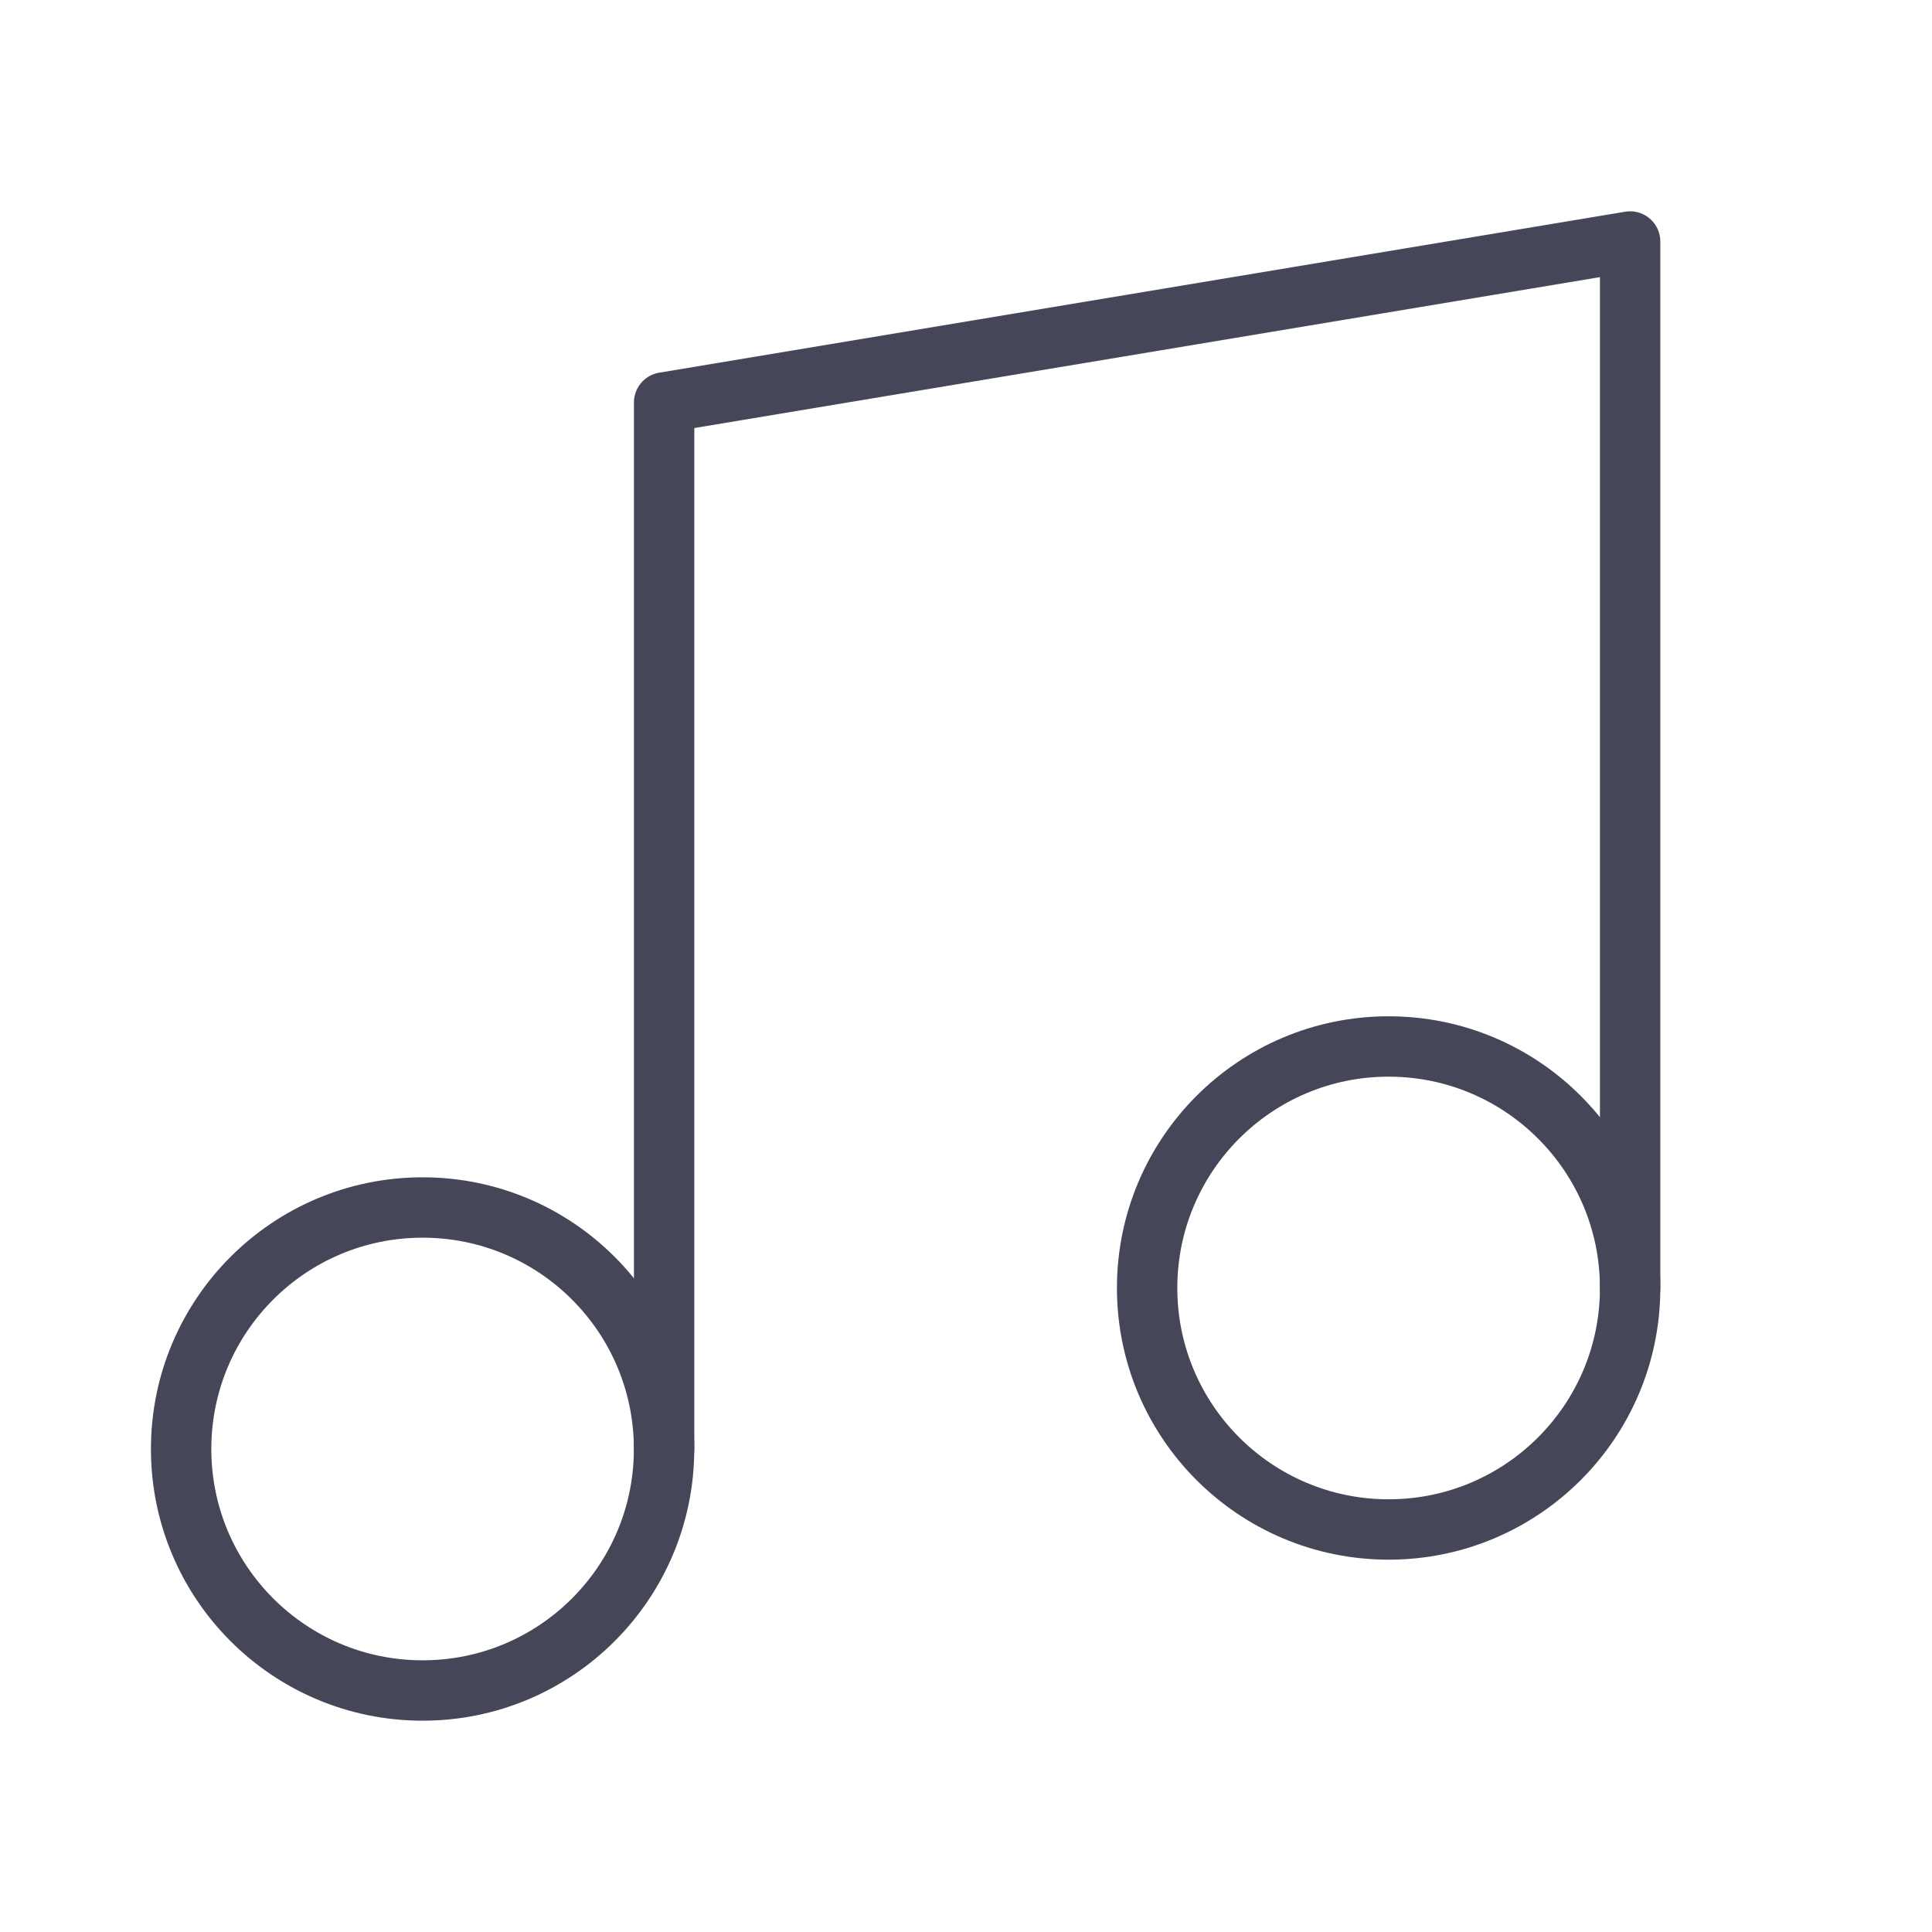
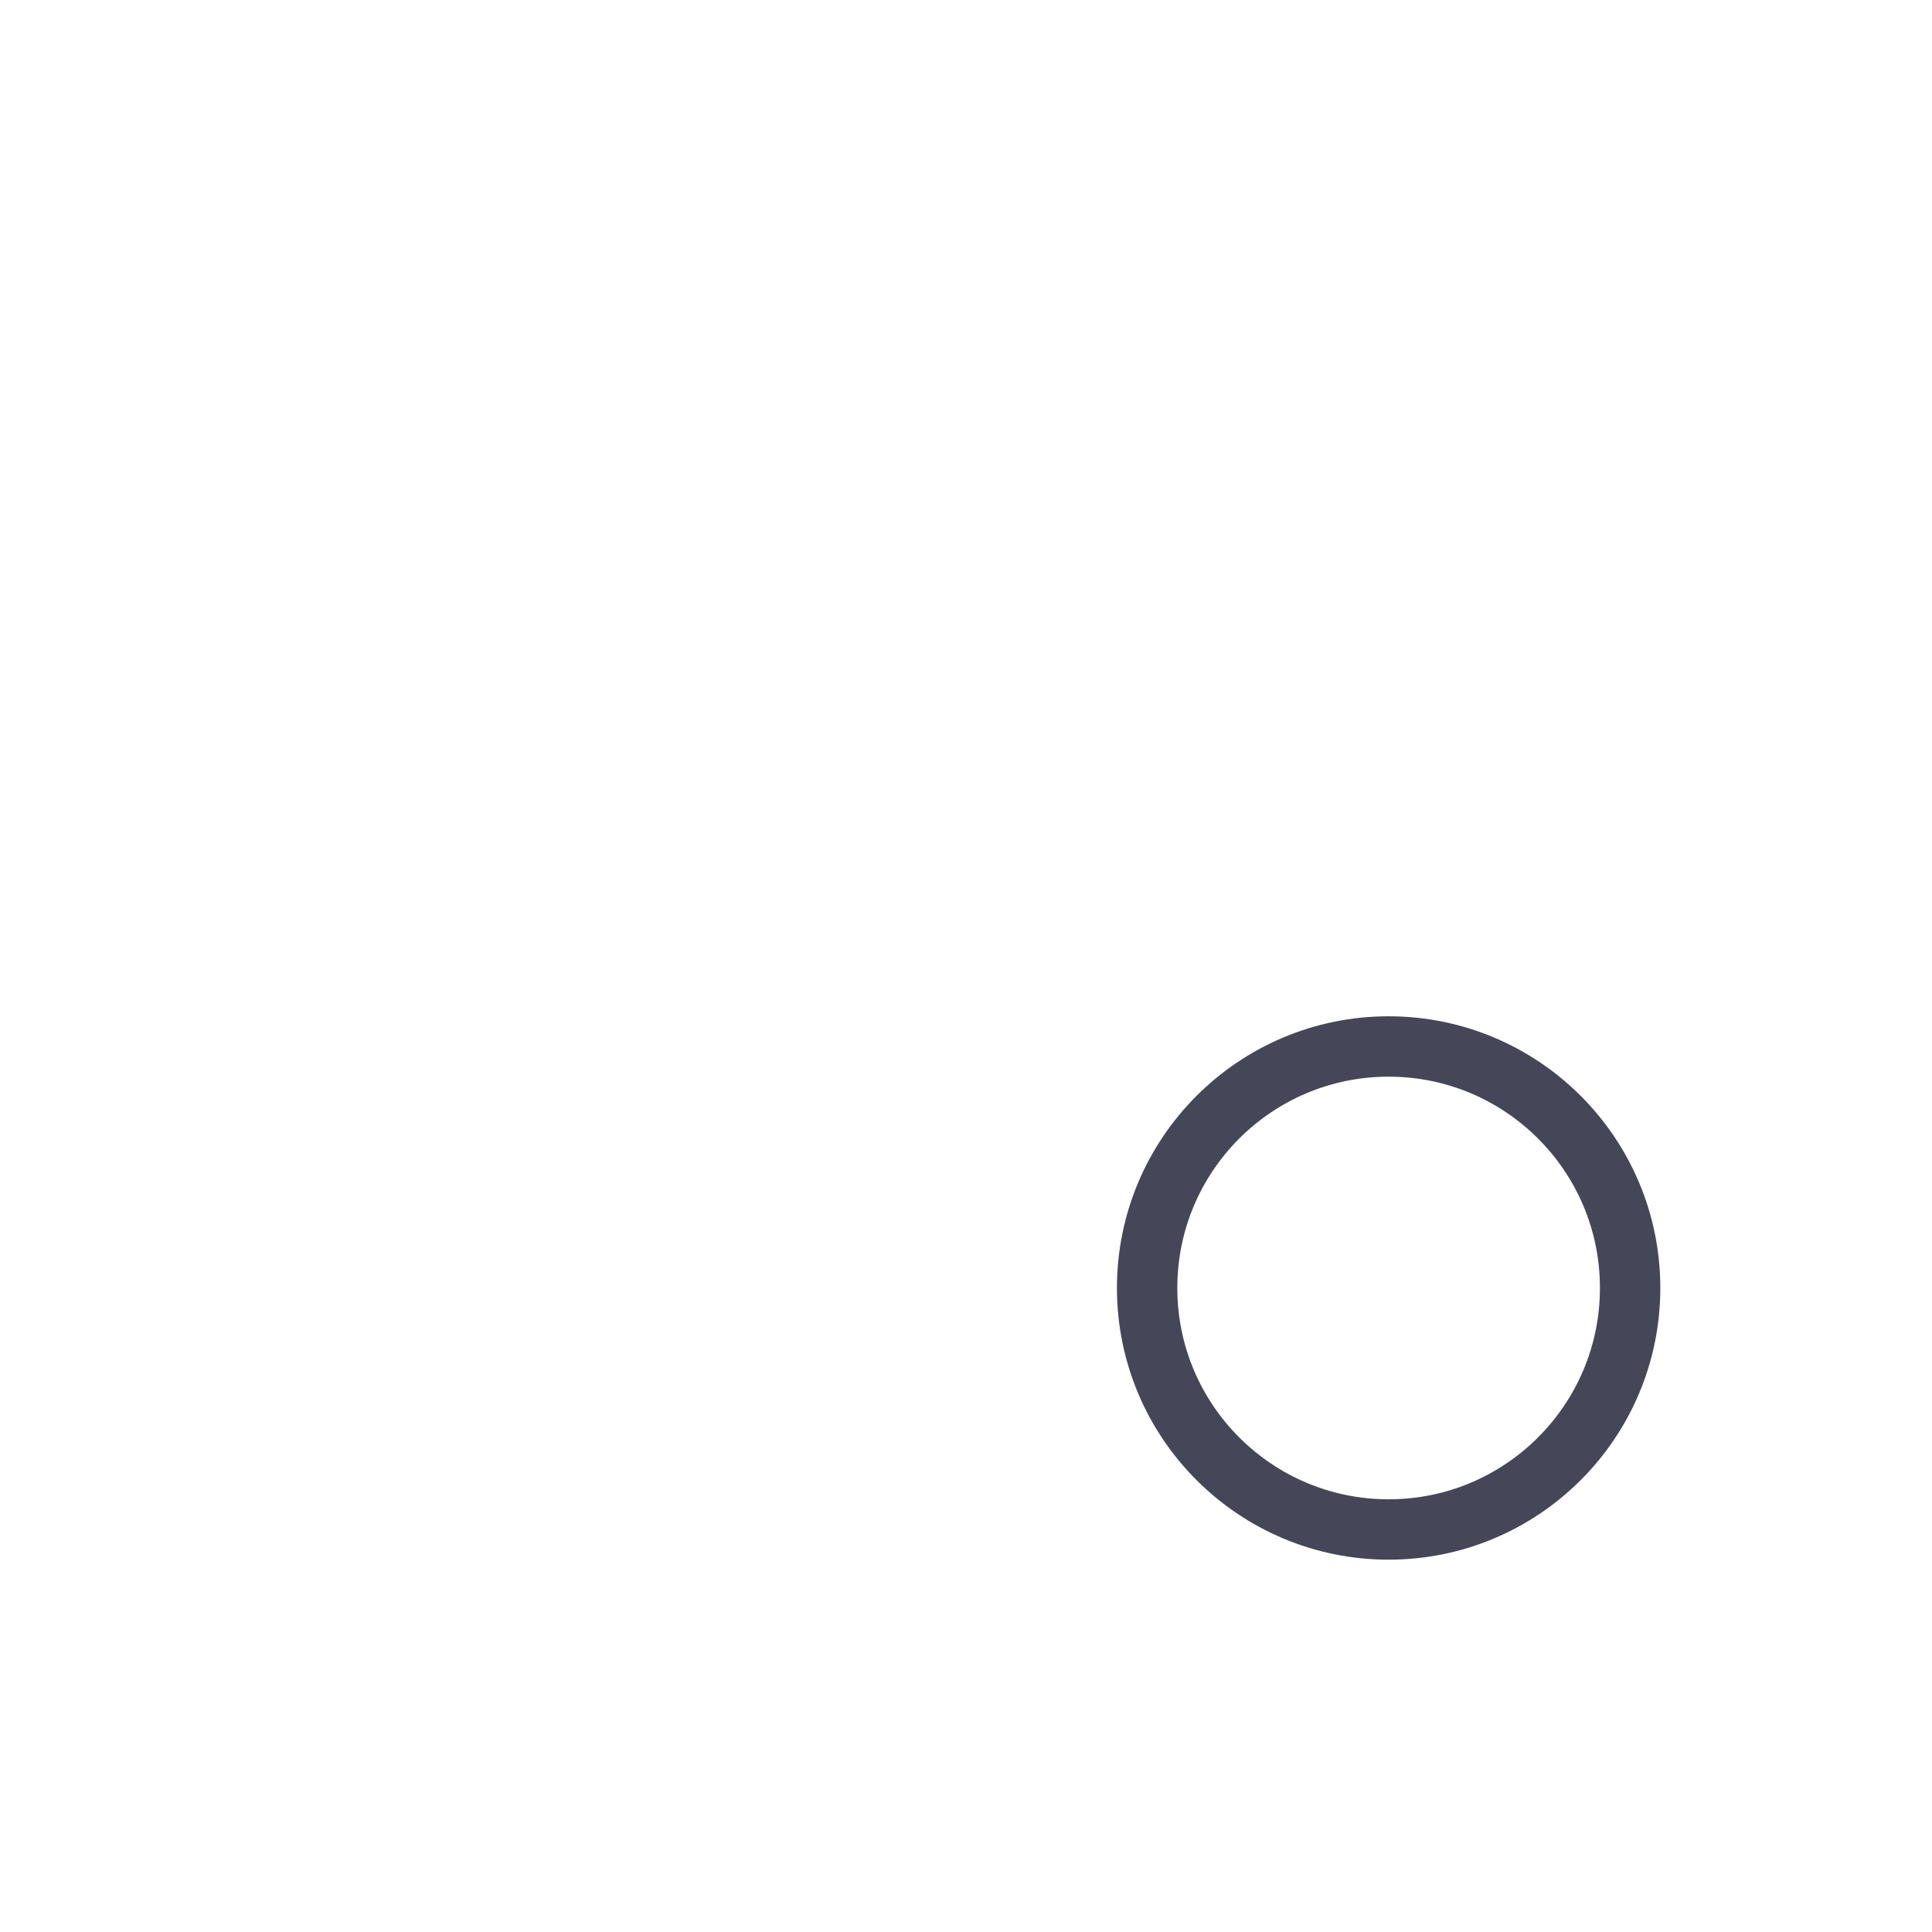
<svg xmlns="http://www.w3.org/2000/svg" width="32" height="32" viewBox="0 0 32 32" fill="none">
-   <path d="M11 24V6.666L27 4V21.333" stroke="#454758" stroke-linecap="round" stroke-linejoin="round" />
-   <path d="M7 28C9.209 28 10.999 26.209 10.999 24C10.999 21.791 9.209 20 7 20C4.79 20 3 21.791 3 24C3 26.209 4.79 28 7 28Z" stroke="#454758" stroke-linecap="round" stroke-linejoin="round" />
  <path d="M23 25.333C25.209 25.333 27 23.542 27 21.333C27 19.124 25.209 17.333 23 17.333C20.791 17.333 19 19.124 19 21.333C19 23.542 20.791 25.333 23 25.333Z" stroke="#454758" stroke-linecap="round" stroke-linejoin="round" />
</svg>